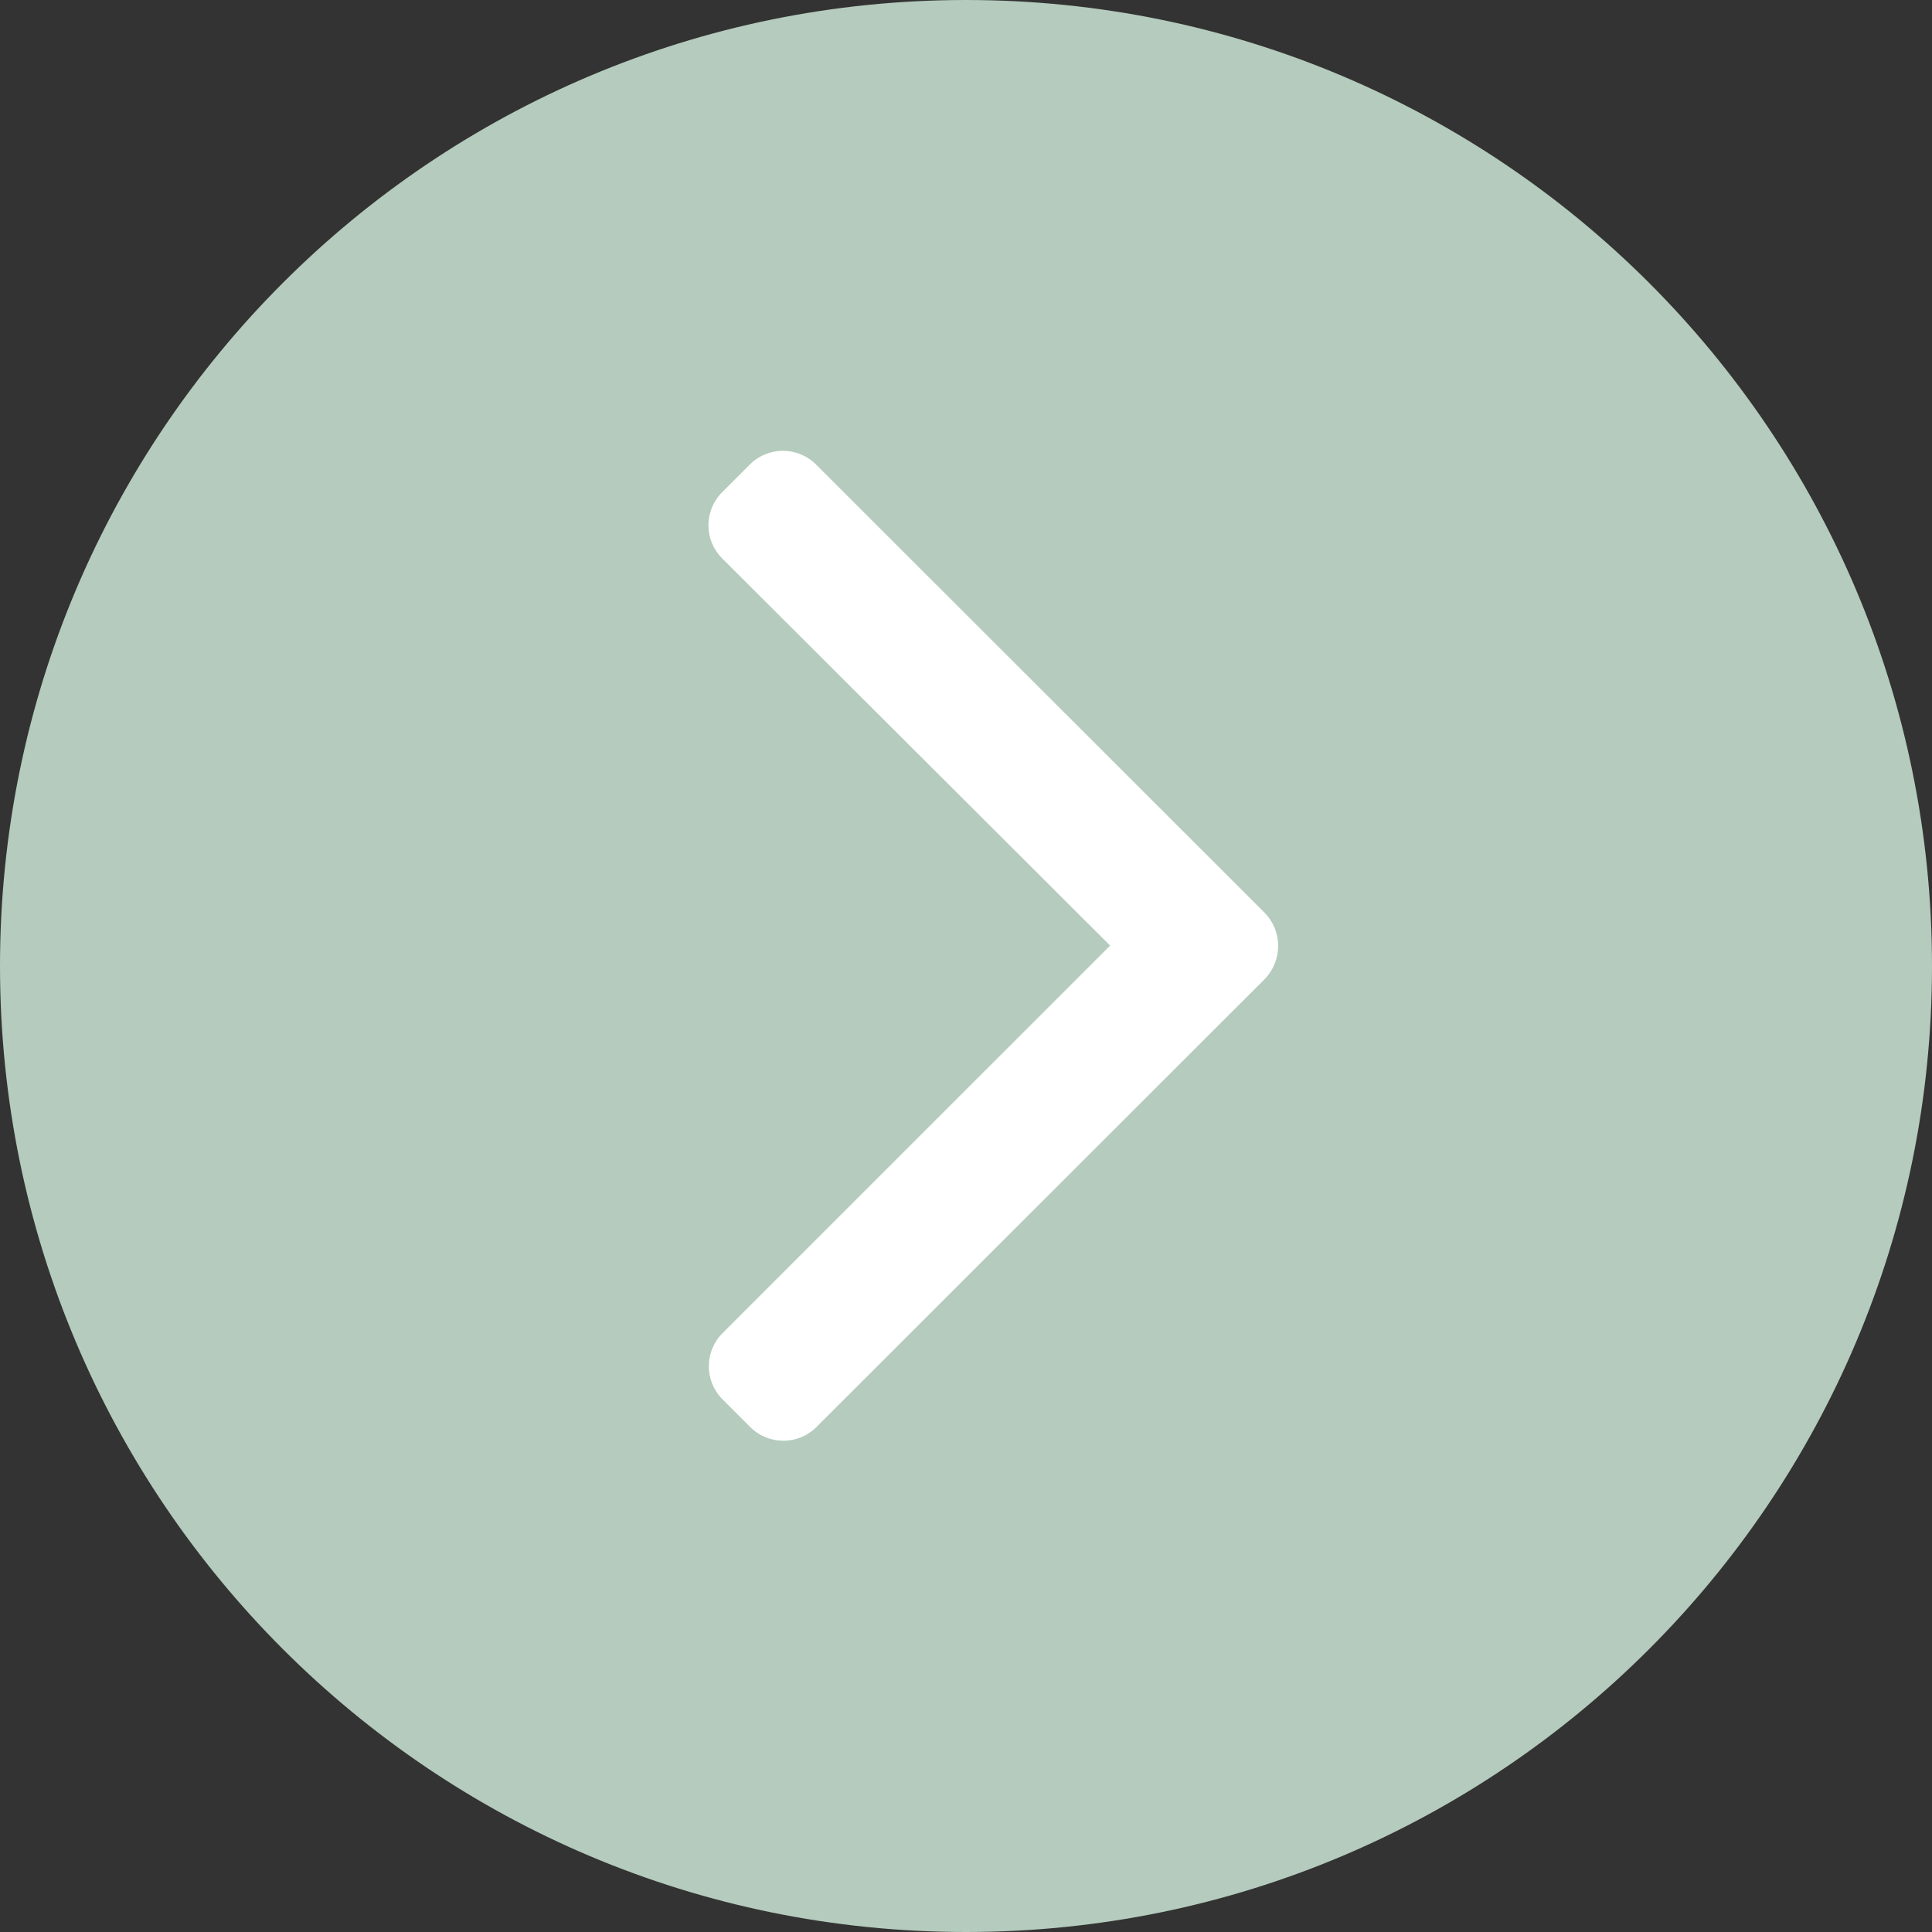
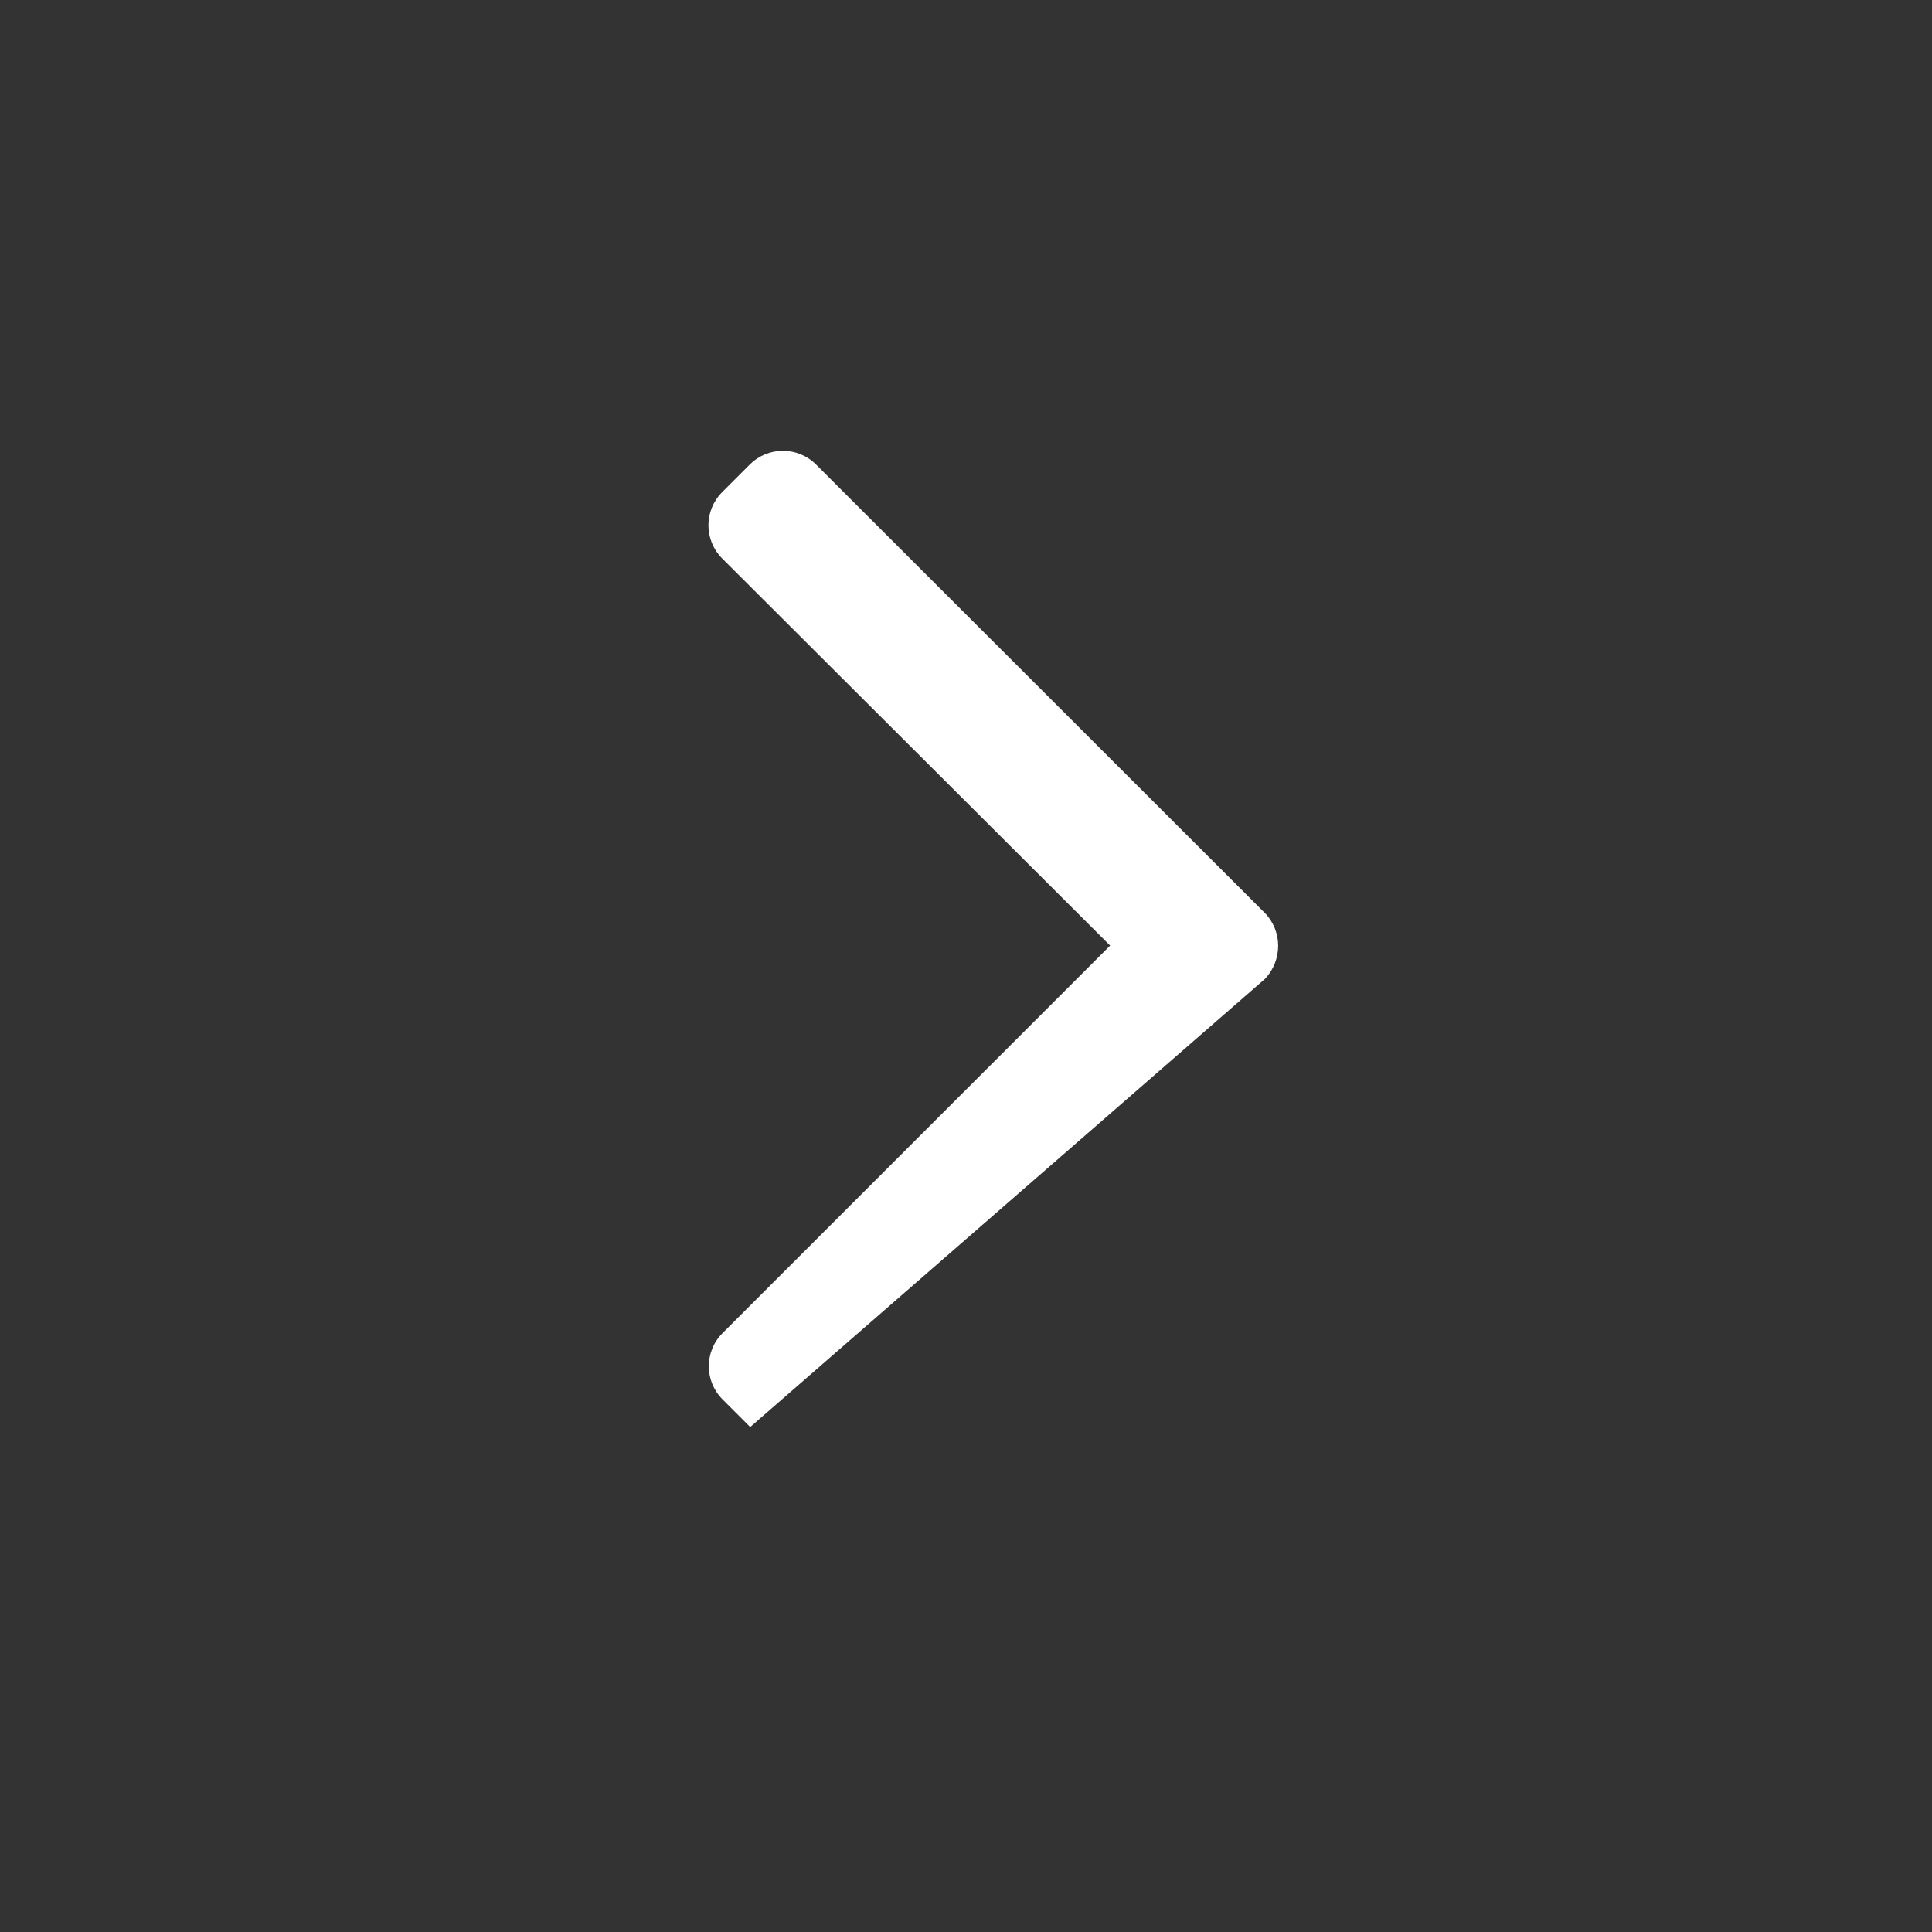
<svg xmlns="http://www.w3.org/2000/svg" width="60px" height="60px" viewBox="0 0 60 60" version="1.1">
  <rect x="0" y="0" width="60" height="60" fill="#333333" stroke="none" />
  <title>Group</title>
  <g id="Page-1" stroke="none" stroke-width="1" fill="none" fill-rule="evenodd">
    <g id="Artboard-Copy-6" transform="translate(-1078, -5714)">
      <g id="Group" transform="translate(1078, 5714)">
-         <path d="M60,30 C60,13.427 46.573,0 30,0 C13.427,0 0,13.427 0,30 C0,46.573 13.427,60 30,60 C46.573,60 60,46.573 60,30 Z" id="Shape" fill="#C3DDCD" fill-rule="nonzero" opacity="0.896" style="mix-blend-mode: multiply;" transform="translate(30, 30) scale(-1, 1) translate(-30, -30) " />
-         <path d="M22.428,28.338 L36.351,14.426 C36.92,13.858 37.839,13.858 38.408,14.426 L39.267,15.285 C39.835,15.854 39.835,16.773 39.267,17.342 L27.218,29.366 L39.255,41.402 C39.823,41.971 39.823,42.89 39.255,43.459 L38.396,44.318 C37.827,44.886 36.908,44.886 36.339,44.318 L22.416,30.406 C21.859,29.826 21.859,28.906 22.428,28.338 L22.428,28.338 Z" id="Path" fill="#FFFFFF" transform="translate(30.847, 29.372) scale(-1, 1) translate(-30.847, -29.372) " />
+         <path d="M22.428,28.338 L36.351,14.426 C36.92,13.858 37.839,13.858 38.408,14.426 L39.267,15.285 C39.835,15.854 39.835,16.773 39.267,17.342 L27.218,29.366 L39.255,41.402 C39.823,41.971 39.823,42.89 39.255,43.459 L38.396,44.318 L22.416,30.406 C21.859,29.826 21.859,28.906 22.428,28.338 L22.428,28.338 Z" id="Path" fill="#FFFFFF" transform="translate(30.847, 29.372) scale(-1, 1) translate(-30.847, -29.372) " />
      </g>
    </g>
  </g>
</svg>